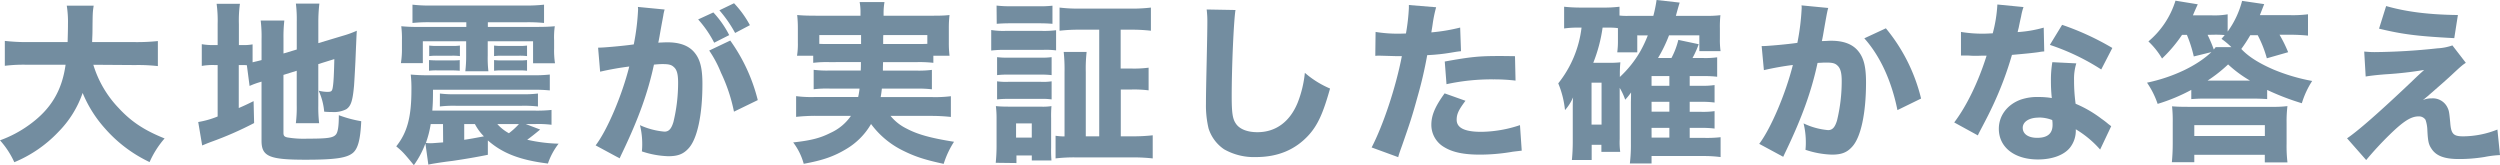
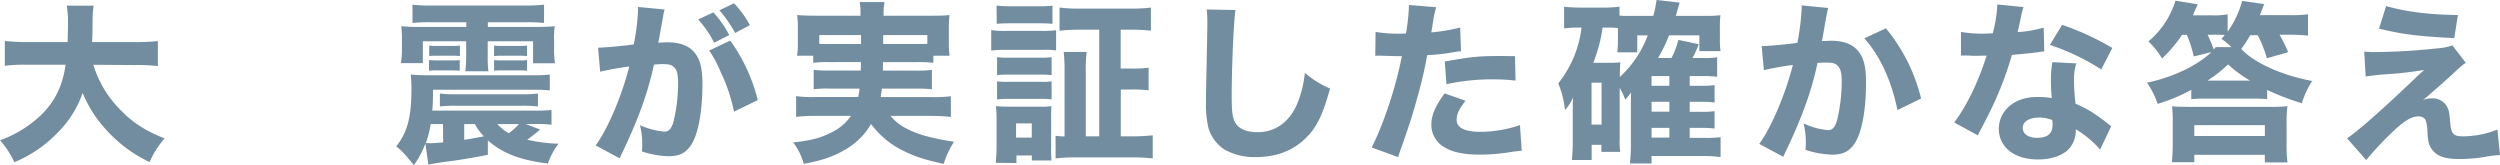
<svg xmlns="http://www.w3.org/2000/svg" id="レイヤー_1" data-name="レイヤー 1" viewBox="0 0 772 51">
  <defs>
    <style>.cls-1{fill:#738da0;}</style>
  </defs>
  <path class="cls-1" d="M28.82,20a33.28,33.28,0,0,0,7.83,13.37c3.89,4.21,7.94,6.88,14.18,9.38a28.59,28.59,0,0,0-4.64,7.3A42.3,42.3,0,0,1,32.45,39.7a38.18,38.18,0,0,1-6.93-11,31.8,31.8,0,0,1-7.46,12A39.51,39.51,0,0,1,4.42,50.09,26.45,26.45,0,0,0,0,43.33a36.13,36.13,0,0,0,9.06-4.8C15.72,33.73,19.13,28,20.25,20H8.58a46.93,46.93,0,0,0-7.09.32V12.63A59.78,59.78,0,0,0,8.58,13h12.3c.06-2.29.11-3.73.11-5.54a32.14,32.14,0,0,0-.37-5.7h8.31c-.32,2-.32,2.39-.37,7.56,0,1.44-.06,1.87-.11,3.68H41.66a62.92,62.92,0,0,0,7.09-.32v7.73a53.61,53.61,0,0,0-7-.32Z" />
-   <path class="cls-1" d="M76.23,20.14c-.69-.05-.9-.05-1.7-.05h-.8V33.36c1.6-.69,2.29-1,4.58-2.13L78.47,38A105.89,105.89,0,0,1,65.2,43.81c-1.54.58-2,.8-2.77,1.11l-1.22-7.24a28.08,28.08,0,0,0,6-1.71V20.09h-.9a19.23,19.23,0,0,0-4,.27V13.64a19.23,19.23,0,0,0,4,.27h.9V7.41a38.35,38.35,0,0,0-.32-6.24h7.2a38,38,0,0,0-.32,6.29v6.45h1.06A14.4,14.4,0,0,0,78,13.7v5.54c1.28-.32,1.6-.37,2.77-.69V12.1a40.86,40.86,0,0,0-.27-5.76h7.3a44.24,44.24,0,0,0-.26,5.49v4.69l4.1-1.23V6.66a39.24,39.24,0,0,0-.27-5.54h7.25a49.71,49.71,0,0,0-.32,5.7v6.5l7.46-2.24a31.2,31.2,0,0,0,4.42-1.59c-.11,1.81-.11,2.07-.21,4.31-.06,1.23-.06,1.55-.22,5.23-.21,4.26-.37,6.71-.42,7.4-.43,4.85-1,6.34-2.4,7.3a8.39,8.39,0,0,1-4.37.86,23.25,23.25,0,0,1-2.45-.11A19.46,19.46,0,0,0,98.4,28a11.31,11.31,0,0,0,2.61.37c1.38,0,1.59-.16,1.81-1.81.21-1.49.32-3.89.42-8.31l-4.95,1.54V32.61a41.8,41.8,0,0,0,.26,5.44H91.36a40.43,40.43,0,0,0,.27-5.65V21.85l-4.1,1.28V41c0,.91.26,1.23,1.22,1.44a30.26,30.26,0,0,0,6.18.38c6.45,0,8-.27,8.85-1.34.58-.8.85-2.5.85-5.91a37,37,0,0,0,6.92,1.86c-.26,5.65-1,8.48-2.61,9.81-1.91,1.55-5.48,2.08-14.59,2.08-11.19,0-13.59-1-13.59-5.86V25.21l-.69.21a24.58,24.58,0,0,0-3,1.12Z" />
  <path class="cls-1" d="M166.8,40c-1.18,1-2.88,2.35-4,3.15a48.86,48.86,0,0,0,9.7,1.22,20.84,20.84,0,0,0-3.3,6.13c-8.69-1.07-14.07-3.2-18.55-7.14V47.8c-3.72.75-6.87,1.28-10.81,1.87-2.18.26-4,.53-5.65.8-.32.05-1,.16-1.92.37l-.9-6.55A27.75,27.75,0,0,1,127.8,51c-3.15-3.84-3.47-4.16-5.44-5.81,3.41-4.26,4.69-9.06,4.69-17.48a39.78,39.78,0,0,0-.21-4.69,57.23,57.23,0,0,0,5.75.22h31.7a45.72,45.72,0,0,0,5.49-.22v4.9a47.83,47.83,0,0,0-5.33-.21H133.71c0,3.2-.05,4.21-.21,6.45h31.59a43.31,43.31,0,0,0,5.22-.21v4.58a32.67,32.67,0,0,0-5.33-.21h-2.61ZM132.86,6.87a48.64,48.64,0,0,0-5.49.22V1.44a46.89,46.89,0,0,0,6,.27H162a49,49,0,0,0,6-.27V7.09a50.46,50.46,0,0,0-5.54-.22H150.65V8.31h15.19c2,0,3.94-.05,5.48-.21a24,24,0,0,0-.21,4.32V15a26.33,26.33,0,0,0,.27,4.53h-6.77V12.74h-14v4.47a34.76,34.76,0,0,0,.21,4.8h-7.13a39.89,39.89,0,0,0,.26-4.8V12.74H130.57V19.5H123.8a27.1,27.1,0,0,0,.32-4.53V12.42a30.39,30.39,0,0,0-.21-4.32,50.27,50.27,0,0,0,5.48.21H144V6.87Zm3.94,31.45H133a30.48,30.48,0,0,1-1.49,5.81,10.13,10.13,0,0,0,1.65.1c.32,0,1.55-.1,3.68-.26Zm-4.32-19.77c.7.05,1.34.1,2.67.1h4.15c1.28,0,2.08,0,2.67-.1v3.3c-.64-.05-1.33-.11-2.67-.11h-4.15a17.7,17.7,0,0,0-2.67.11Zm.06-4.48a16.8,16.8,0,0,0,2.66.11h4.16a16.06,16.06,0,0,0,2.66-.11v3.25a16.8,16.8,0,0,0-2.66-.11H135.2a18.7,18.7,0,0,0-2.66.11Zm3.3,14.81a34.34,34.34,0,0,0,5.06.22H161a35.34,35.34,0,0,0,5.12-.22v4a37.17,37.17,0,0,0-5.23-.21H141a36.24,36.24,0,0,0-5.17.21Zm7.51,14.29c1.55-.22,3.57-.59,6.08-1.07a15.42,15.42,0,0,1-2.77-3.78h-3.31Zm19.4-25.85a18.06,18.06,0,0,0-2.67-.11h-4.9a18.31,18.31,0,0,0-2.61.11V14.07a16.1,16.1,0,0,0,2.61.11h4.9a15.86,15.86,0,0,0,2.67-.11Zm0,4.53a18.85,18.85,0,0,0-2.67-.11h-4.9a18,18,0,0,0-2.61.11v-3.3a19.35,19.35,0,0,0,2.61.1h4.9a18.62,18.62,0,0,0,2.67-.1Zm-9.17,16.47a13.42,13.42,0,0,0,3.57,2.82,22.09,22.09,0,0,0,3.09-2.82Z" />
  <path class="cls-1" d="M184.69,14.71H185c1.6,0,8-.59,10.71-1a71.42,71.42,0,0,0,1.33-10.77,4.68,4.68,0,0,0-.06-.8l8.26.8a13.53,13.53,0,0,0-.37,1.55c0,.21-.48,2.5-1.23,6.87-.21,1.12-.21,1.17-.37,1.81,1.28-.05,2-.1,2.83-.1,3.78,0,6.55,1,8.31,3.09s2.5,4.79,2.5,9.8c0,9.54-1.6,17-4.31,19.88-1.6,1.76-3.31,2.4-6.24,2.4a28.11,28.11,0,0,1-8.15-1.49,20.52,20.52,0,0,0,.11-2.4,23.83,23.83,0,0,0-.7-5.7,23,23,0,0,0,7.57,2c1.33,0,2.13-.85,2.77-3a51.27,51.27,0,0,0,1.44-12.15c0-2.56-.37-4-1.33-4.8-.7-.69-1.55-.91-3.47-.91-.9,0-1.49.06-2.66.16-1.86,8.69-4.8,16.79-9.75,27.13-.48,1-.53,1.12-.85,1.81l-7.41-4c3.62-4.74,8.15-15.45,10.39-24.35a90.66,90.66,0,0,0-9,1.6ZM220.28,3.84a30.25,30.25,0,0,1,4.9,7l-4.64,2.35A33.85,33.85,0,0,0,215.59,6Zm5.22,8.68A53.83,53.83,0,0,1,234,30.91l-7.35,3.57a51.11,51.11,0,0,0-4-12A35.36,35.36,0,0,0,219,15.61ZM226.67,1a31.25,31.25,0,0,1,4.9,6.77L227,10.18a38.43,38.43,0,0,0-4.85-7Z" />
  <path class="cls-1" d="M256.12,19.18a35.27,35.27,0,0,0-5,.22V17.21h-5a22.32,22.32,0,0,0,.26-4.05V8.79a37.93,37.93,0,0,0-.21-4.15c1.81.16,3.31.21,6.13.21h13.42v-.8a17,17,0,0,0-.26-3.41h7.67A19.85,19.85,0,0,0,272.85,4v.85h14.23c2.82,0,4.26,0,6.13-.21A34.35,34.35,0,0,0,293,8.69v4.47a31.92,31.92,0,0,0,.22,4.05h-5V19.4a38.16,38.16,0,0,0-5-.22H272.69c-.05,1.66-.05,1.66-.05,2.62h10.28a32.26,32.26,0,0,0,4.85-.22v6a34.58,34.58,0,0,0-4.85-.21h-10.6c-.11,1-.16,1.44-.37,2.61h15.87a38.39,38.39,0,0,0,5.81-.27v6.4a56.06,56.06,0,0,0-6.12-.32H275a14.68,14.68,0,0,0,4.9,3.89c3.41,1.81,7.35,2.93,14.7,4.1a27.83,27.83,0,0,0-3.19,6.82c-6.18-1.33-9.11-2.34-13-4.31a27,27,0,0,1-9.43-8A21.37,21.37,0,0,1,261.35,46c-3.79,2.29-7.3,3.52-13.16,4.58a19.26,19.26,0,0,0-3.25-6.6c5.43-.59,8.36-1.34,11.5-2.94a15.26,15.26,0,0,0,6.34-5.27H251.92a56.67,56.67,0,0,0-6.08.32v-6.4a36.56,36.56,0,0,0,5.65.27H265a21.15,21.15,0,0,0,.43-2.61h-9.27a34.51,34.51,0,0,0-4.9.21v-6a33.07,33.07,0,0,0,4.9.22h9.64c.05-1.28.05-1.28.05-2.62ZM253,10.82v2.72c.8.05,1.6.05,3.09.05h9.81V10.82Zm19.77,0c-.05.69-.05.69-.05,2.77h10.49c1.49,0,2,0,3.15-.05V10.82Z" />
  <path class="cls-1" d="M306.09,9.27a23.12,23.12,0,0,0,4.32.27h11.4a29.27,29.27,0,0,0,4.31-.21v6.23a25.35,25.35,0,0,0-4.1-.16H310.41a32.31,32.31,0,0,0-4.32.21Zm1.39,41c.16-1.6.26-3.36.26-5.17V36.88a32.48,32.48,0,0,0-.21-4.11c1.12.11,2.4.16,4,.16h9.75a17.19,17.19,0,0,0,3.41-.16,35.69,35.69,0,0,0-.1,3.73v9.06a38.7,38.7,0,0,0,.1,4h-6.07V48h-4.74v2.35Zm.26-48.55a35.64,35.64,0,0,0,4.64.21h7.94A35.47,35.47,0,0,0,325,1.76V7.35c-1.33-.1-2.45-.16-4.63-.16h-7.94c-2.13,0-3.31.06-4.64.16Zm.16,15.93a25.33,25.33,0,0,0,3.36.16h10.23a23,23,0,0,0,3.25-.16v5.55a25.72,25.72,0,0,0-3.25-.16H311.26a26.37,26.37,0,0,0-3.36.16Zm0,7.46a19.47,19.47,0,0,0,3.36.16h10.23a16.89,16.89,0,0,0,3.25-.16V30.7a19.47,19.47,0,0,0-3.36-.16H311.2a26,26,0,0,0-3.3.16Zm5.86,17.38h4.85V38.1h-4.85ZM339.44,9.17h-5.86a51,51,0,0,0-6.39.32V2.34a49.22,49.22,0,0,0,6.39.32H349a50,50,0,0,0,6.4-.32V9.49a51.37,51.37,0,0,0-6.34-.32h-3v12h3.41a34.52,34.52,0,0,0,5.22-.27v7a35.65,35.65,0,0,0-5.22-.26H346.1V42.1h3.68a55.72,55.72,0,0,0,6.18-.32v7.14a55.25,55.25,0,0,0-6.34-.32H332.14a48.18,48.18,0,0,0-6.18.32v-7a18,18,0,0,0,2.77.21V22.22a50.35,50.35,0,0,0-.26-6.18h7.08a46.27,46.27,0,0,0-.26,6.18V42.1h4.15Z" />
  <path class="cls-1" d="M381.52,3.09c-.53,3.15-1.17,17.37-1.17,26.59,0,5.17.27,7,1.28,8.48,1.12,1.7,3.52,2.66,6.66,2.66,5.65,0,10-3.2,12.41-9.06a34.23,34.23,0,0,0,2.24-9.27,29.2,29.2,0,0,0,7.78,4.85c-2.13,7.62-3.78,11.24-6.55,14.33-4.11,4.53-9.49,6.83-16.31,6.83A18.61,18.61,0,0,1,378,46.1a12.22,12.22,0,0,1-4.8-6.45,30.78,30.78,0,0,1-.8-7.62c0-2.4.06-5.86.22-12.9.16-7.35.21-10.6.21-12.2a30.71,30.71,0,0,0-.21-4Z" />
  <path class="cls-1" d="M424.78,9.86a42.29,42.29,0,0,0,7.62.53c.37,0,.42,0,1.76-.05a62.3,62.3,0,0,0,.9-7.89v-.9l8.42.69a38.93,38.93,0,0,0-1.07,5.17C442.2,8.85,442.15,9,442,10a56.21,56.21,0,0,0,8.9-1.49l.26,7.3c-1,.1-1,.1-2.93.42a59.48,59.48,0,0,1-7.51.8,127.91,127.91,0,0,1-3.09,13.22c-1.6,5.81-2.19,7.57-4.64,14.6-.53,1.49-1,2.72-1.22,3.68l-8.21-3c3.57-6.87,7.46-18.49,9.33-28.19h-1.49l-5.71-.16c-.37,0-.53.05-1,.05Zm27.76,21.26c-2.13,2.83-2.72,4.11-2.72,5.86,0,2.51,2.45,3.73,7.62,3.73a38.93,38.93,0,0,0,11.93-2.07l.54,7.88-2.72.32a59.65,59.65,0,0,1-10.18.91c-4.9,0-8.36-.69-11-2.29A7.93,7.93,0,0,1,442,38.53c0-2.88,1.12-5.6,4.1-9.7ZM468,24.89a56.31,56.31,0,0,0-6.88-.38A65,65,0,0,0,446.68,26l-.54-7c7.94-1.44,10.6-1.7,16.79-1.7,1.33,0,1.54,0,4.9.05Z" />
  <path class="cls-1" d="M515.39,10.92a44.06,44.06,0,0,1-3.4,7h4.15a23.71,23.71,0,0,0,2.13-5.6l6.29,1.33a29,29,0,0,1-1.92,4.27h3.46a26.72,26.72,0,0,0,4.16-.22v6a32.62,32.62,0,0,0-4-.21h-4.48v3h3.47a25.33,25.33,0,0,0,4.21-.22v5.39a30.1,30.1,0,0,0-4.16-.22h-3.52v3.09h3.47a26,26,0,0,0,4.21-.21V39.7a30.68,30.68,0,0,0-4.16-.21h-3.52v3.09h4.59a37.9,37.9,0,0,0,4.95-.21V48.5a40.1,40.1,0,0,0-5.17-.32H510v2.29H503.3a47.21,47.21,0,0,0,.32-6.13V31.55c.05-1.71.05-2.72.05-3a18.8,18.8,0,0,1-1.81,2.24,19.52,19.52,0,0,0-1.7-3.67V42.9a23.25,23.25,0,0,0,.16,4h-5.81V44.71h-3V49.4H485.4c.16-1.65.27-3.52.27-5.65V33.36c0-1,0-2,.1-3.3a14.24,14.24,0,0,1-2.5,3.94,29.09,29.09,0,0,0-2.08-8.26,34,34,0,0,0,7.19-17.21h-.85a29.27,29.27,0,0,0-4.53.26V2.08a48.66,48.66,0,0,0,5.33.26h6.34a41.17,41.17,0,0,0,5.43-.26V4.8a20,20,0,0,0,2.88.1h7.57a42.33,42.33,0,0,0,1-4.9l7.13.8c-.37,1.22-.58,1.92-1.17,4.1h9.33a33.48,33.48,0,0,0,4.42-.21,34.62,34.62,0,0,0-.16,4.05V12a25.09,25.09,0,0,0,.21,3.79h-6.55V10.92ZM491.47,38.48h3.09V25.53h-3.09Zm14.12-27.56v5.23h-6.18a26.33,26.33,0,0,0,.21-3.57V8.69a16.63,16.63,0,0,0-2.34-.16h-2.4A46.74,46.74,0,0,1,492,19.4h5.17a29.53,29.53,0,0,0,3.2-.16,36.77,36.77,0,0,0-.16,3.73v.8A33.94,33.94,0,0,0,506.44,16a37.38,37.38,0,0,0,2.4-5.07Zm9.91,15.57v-3H510v3Zm-5.49,8h5.49V31.44H510Zm0,8h5.49V39.49H510Z" />
  <path class="cls-1" d="M544,14.23h.32c1.59,0,8-.59,10.71-1a72.82,72.82,0,0,0,1.33-10.77,4.12,4.12,0,0,0-.06-.8l8.26.8A13.53,13.53,0,0,0,564.19,4c-.05.16-.48,2.5-1.23,6.87-.21,1.12-.21,1.12-.37,1.81,1.28,0,2-.1,2.82-.1,3.79,0,6.56,1,8.32,3.09s2.5,4.79,2.5,9.8c0,9.54-1.6,17-4.32,19.88-1.59,1.76-3.3,2.4-6.23,2.4a28.11,28.11,0,0,1-8.15-1.49,21,21,0,0,0,.11-2.4,24.35,24.35,0,0,0-.7-5.76,21.91,21.91,0,0,0,7.57,2.08c1.33,0,2.13-.85,2.77-3a51.27,51.27,0,0,0,1.44-12.15c0-2.56-.38-3.95-1.33-4.8-.7-.69-1.55-.91-3.47-.91-.9,0-1.49.06-2.66.11-1.87,8.74-4.8,16.84-9.75,27.18-.48,1-.53,1.12-.85,1.81l-7.41-4c3.62-4.8,8.15-15.46,10.39-24.36a90.09,90.09,0,0,0-8.95,1.6Zm38.36-5.49a53.92,53.92,0,0,1,10.87,21.69L585.93,34c-1.81-9-5.33-16.68-10.23-22.17Z" />
  <path class="cls-1" d="M624.86,2.18a16.88,16.88,0,0,0-.74,2.88c-.11.48-.38,1.65-.75,3.52-.21.8-.21.8-.32,1.33a38,38,0,0,0,8.05-1.38l.16,7.35a12.22,12.22,0,0,0-1.66.21c-1.86.27-4,.48-8.31.86a105.17,105.17,0,0,1-5.8,15.45c-1.23,2.61-1.71,3.57-3.73,7.41-.7,1.33-.7,1.33-1,2l-7.3-4c3.84-5.06,7.46-12.52,10-20.62-1.6,0-1.6,0-2.88.05h-.64c-.58,0-.58,0-2.39-.1h-2V9.86a40.07,40.07,0,0,0,7.46.53c.32,0,1.33-.05,2.35-.1a43,43,0,0,0,1.43-8.9Zm23.66,44A31.42,31.42,0,0,0,641,39.92a8.49,8.49,0,0,1-1.81,5.7c-1.86,2.29-5.49,3.62-9.86,3.62-7.29,0-12.09-3.78-12.09-9.48,0-4,2.56-7.47,6.77-9a15.92,15.92,0,0,1,5.7-.8,23.38,23.38,0,0,1,3.89.32,46.85,46.85,0,0,1-.27-5.17,33.46,33.46,0,0,1,.43-5.91l7.4.37a16.32,16.32,0,0,0-.69,5.28,51.73,51.73,0,0,0,.48,7.19,36.44,36.44,0,0,1,8,4.64,24.74,24.74,0,0,1,2.08,1.6l.91.69Zm-19-9.86c-2.93,0-4.9,1.28-4.9,3.15s1.65,3.09,4.47,3.09c3.2,0,4.74-1.34,4.74-4a8.56,8.56,0,0,0-.1-1.49A11.21,11.21,0,0,0,629.5,36.29Zm19.34-14.87A69.7,69.7,0,0,0,633,13.86l3.78-6.19a83.35,83.35,0,0,1,15.51,7.14Z" />
  <path class="cls-1" d="M673.82,10.76a43.69,43.69,0,0,1-6.18,7.31,23.75,23.75,0,0,0-4.21-5.28A26.73,26.73,0,0,0,671.79.21l6.88,1.12c-.8,1.76-.8,1.76-1.5,3.41H683a23.16,23.16,0,0,0,4.9-.32V9.75A28.09,28.09,0,0,0,692.36.27l6.82,1c-1,2.56-1,2.56-1.33,3.41h9.43a37.16,37.16,0,0,0,5.43-.27V11a53.46,53.46,0,0,0-5.43-.27h-3.36a41.62,41.62,0,0,1,2.66,5.39L700,18a35.51,35.51,0,0,0-2.82-7.14h-2.29a44.55,44.55,0,0,1-2.78,4.26c2.19,2.35,5.39,4.37,9.91,6.34A58.09,58.09,0,0,0,714,25a26.8,26.8,0,0,0-3.19,6.88,77.74,77.74,0,0,1-10.71-4.11v2.83c-1.39-.11-3.2-.16-4.69-.16h-14c-2.29,0-3.09.05-4.74.16V27.76a56,56,0,0,1-10.39,4.32A26.61,26.61,0,0,0,663,25.53c8.1-1.71,15.45-5.23,19.88-9.44l-5.44,1.34a40.08,40.08,0,0,0-2.13-6.67Zm3.78,39.33h-6.93c.16-1.7.27-3.57.27-5.8V37.94a42.94,42.94,0,0,0-.21-5.11c1.22.1,2.55.16,4.9.16h25.73a37.07,37.07,0,0,0,5-.22A39.75,39.75,0,0,0,706.1,38v6.39a43.36,43.36,0,0,0,.27,5.76h-7V47.8H677.6Zm0-8.1h21.79V38.64H677.6Zm4.1-31.23a41.75,41.75,0,0,1,1.92,4.53l.59-.74h4.84A24.49,24.49,0,0,0,686,12l1-1.17a32.11,32.11,0,0,0-3.36-.11Zm13.11,14.13a37.83,37.83,0,0,1-6.77-5,44.82,44.82,0,0,1-6.34,5Z" />
  <path class="cls-1" d="M730.07,15.93c1.49.11,2.19.16,3.14.16a190.64,190.64,0,0,0,19.5-1.17,16.15,16.15,0,0,0,4.59-.9l4.15,5.38c-1,.64-1.44,1-4.42,3.78-3.2,2.93-3.36,3-6,5.33-.32.27-.69.59-1.22,1.07-.8.64-1,.85-1.65,1.33a6.78,6.78,0,0,1,2.77-.53,5,5,0,0,1,4.79,2.71c.53,1.07.59,1.39.91,4.75.26,3.57,1,4.26,4.05,4.26A28.76,28.76,0,0,0,771.2,40l.8,7.89a31.9,31.9,0,0,0-4.79.59,48.73,48.73,0,0,1-7.89.63c-4.58,0-7.14-1-8.58-3.35-.8-1.23-1-2.24-1.17-5.54A10.71,10.71,0,0,0,749,37a2.41,2.41,0,0,0-2.13-1.06c-2.35,0-4.69,1.49-9,5.7a103.66,103.66,0,0,0-7.19,7.78l-5.91-6.71c3.41-2.3,9.85-7.94,19.76-17.32,1.81-1.76,2.51-2.4,4.05-3.79a113.69,113.69,0,0,1-11.88,1.34c-2.72.21-4.58.42-6.18.69Zm6.77-14.06c6.34,1.81,13.32,2.66,22.16,2.77l-1.12,7.14c-11.35-.59-15.93-1.17-23.23-2.93Z" />
</svg>